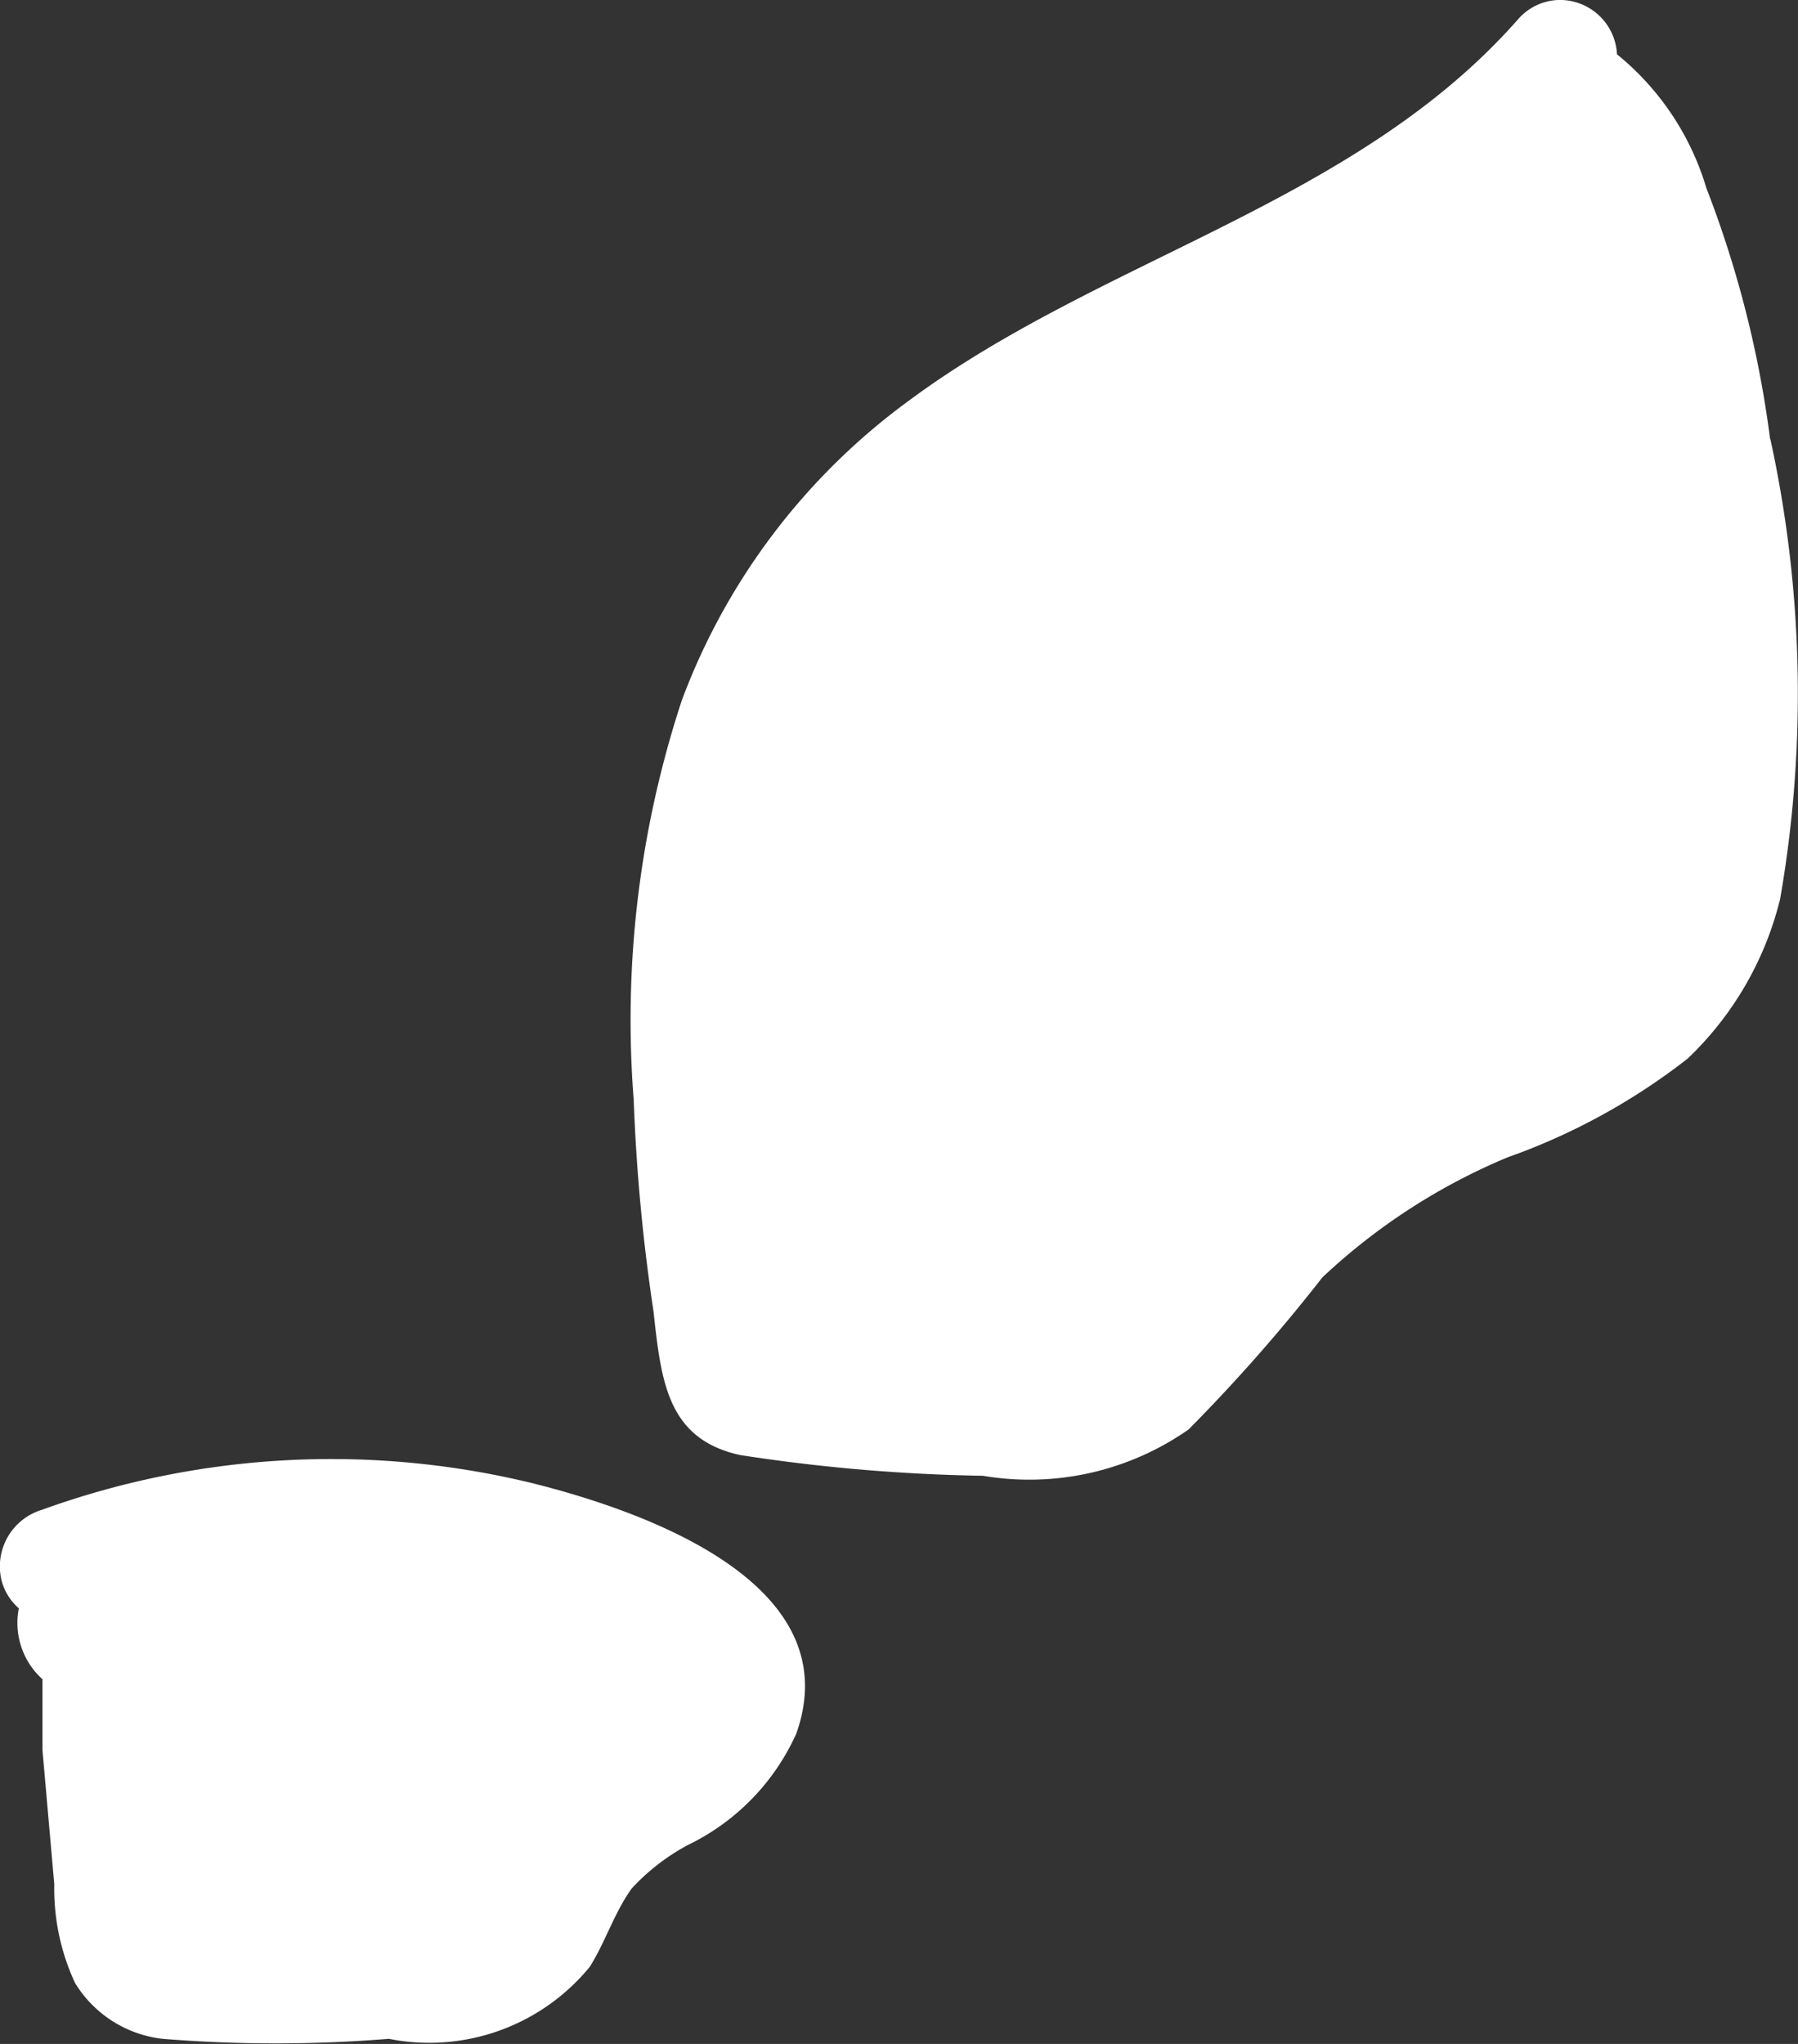
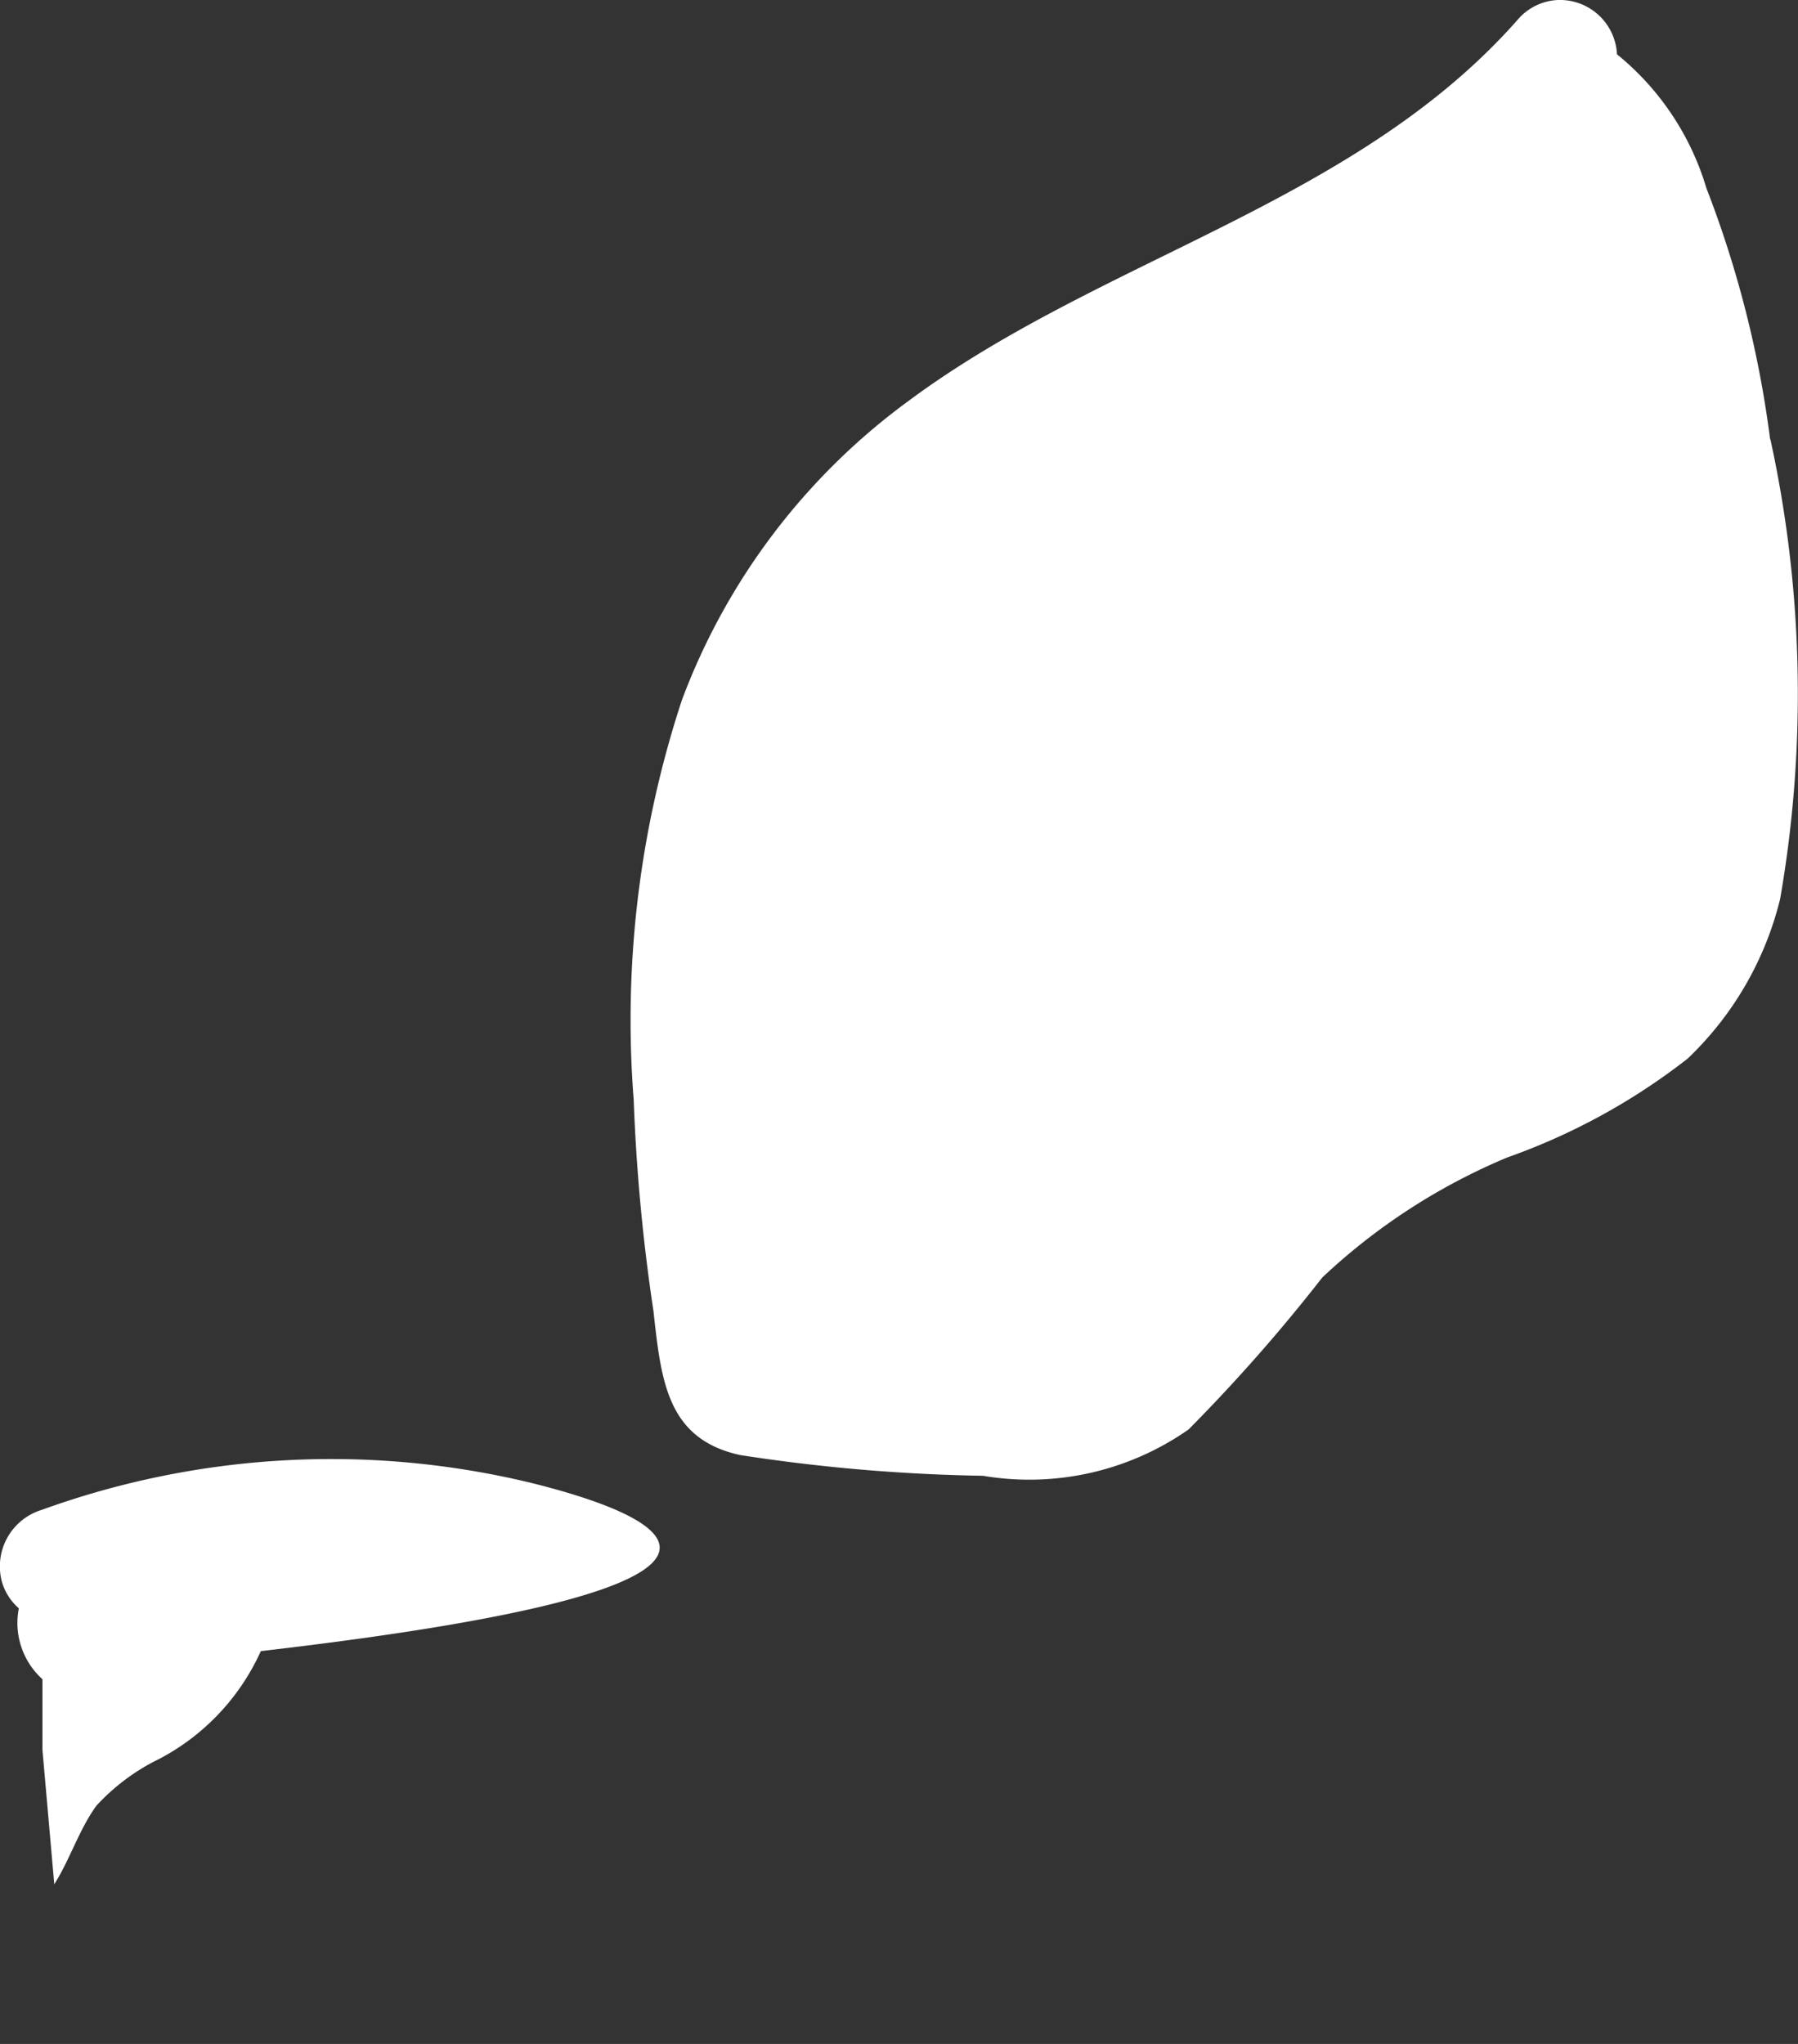
<svg xmlns="http://www.w3.org/2000/svg" width="56.32" height="64" viewBox="0 0 56.32 64" role="img" aria-hidden="true">
  <rect x="0" y="0" width="56.32" height="64" fill="#333333" stroke="none" />
  <title>Cortegada</title>
-   <path d="M16.71,46.45a26.64,26.64,0,0,0-15.41.83A1.85,1.85,0,0,0,.06,49.53a1.75,1.75,0,0,0,.53.83,2.37,2.37,0,0,0,.74,2.22V54.8L1.7,59a7,7,0,0,0,.65,3.09,3.7,3.7,0,0,0,2.74,1.75,44.17,44.17,0,0,0,7.09,0,6.5,6.5,0,0,0,6.29-2.25c.49-.77.77-1.7,1.32-2.46a6.64,6.64,0,0,1,1.76-1.36,7.12,7.12,0,0,0,3.39-3.48C26.63,49.56,20.13,47.31,16.71,46.45ZM55.45,13.78a33.54,33.54,0,0,0-2-7.89,8.53,8.53,0,0,0-2.8-4.19A1.79,1.79,0,0,0,48.8,0a1.76,1.76,0,0,0-1.21.56h0c-5.09,5.82-13.07,7.49-19.14,12a20.48,20.48,0,0,0-7.09,9.36,32,32,0,0,0-1.51,12.52,58.59,58.59,0,0,0,.62,6.62c.24,2.19.43,4,2.71,4.5a55.42,55.42,0,0,0,7.61.65,8.7,8.7,0,0,0,6.44-1.45A53.4,53.4,0,0,0,41.42,40a19.29,19.29,0,0,1,5.8-3.76,20,20,0,0,0,5.64-3.09,10.28,10.28,0,0,0,2.9-5,37.42,37.42,0,0,0-.31-14.42Z" transform="translate(0 0)" fill="#fff" />
+   <path d="M16.71,46.45a26.64,26.64,0,0,0-15.41.83A1.85,1.85,0,0,0,.06,49.53a1.75,1.75,0,0,0,.53.83,2.37,2.37,0,0,0,.74,2.22V54.8L1.7,59c.49-.77.77-1.7,1.32-2.46a6.64,6.64,0,0,1,1.76-1.36,7.12,7.12,0,0,0,3.39-3.48C26.63,49.56,20.13,47.31,16.71,46.45ZM55.45,13.78a33.54,33.54,0,0,0-2-7.89,8.53,8.53,0,0,0-2.8-4.19A1.79,1.79,0,0,0,48.8,0a1.76,1.76,0,0,0-1.21.56h0c-5.09,5.82-13.07,7.49-19.14,12a20.48,20.48,0,0,0-7.09,9.36,32,32,0,0,0-1.51,12.52,58.59,58.59,0,0,0,.62,6.62c.24,2.19.43,4,2.71,4.5a55.42,55.42,0,0,0,7.61.65,8.7,8.7,0,0,0,6.44-1.45A53.4,53.4,0,0,0,41.42,40a19.29,19.29,0,0,1,5.8-3.76,20,20,0,0,0,5.64-3.09,10.28,10.28,0,0,0,2.9-5,37.42,37.42,0,0,0-.31-14.42Z" transform="translate(0 0)" fill="#fff" />
</svg>